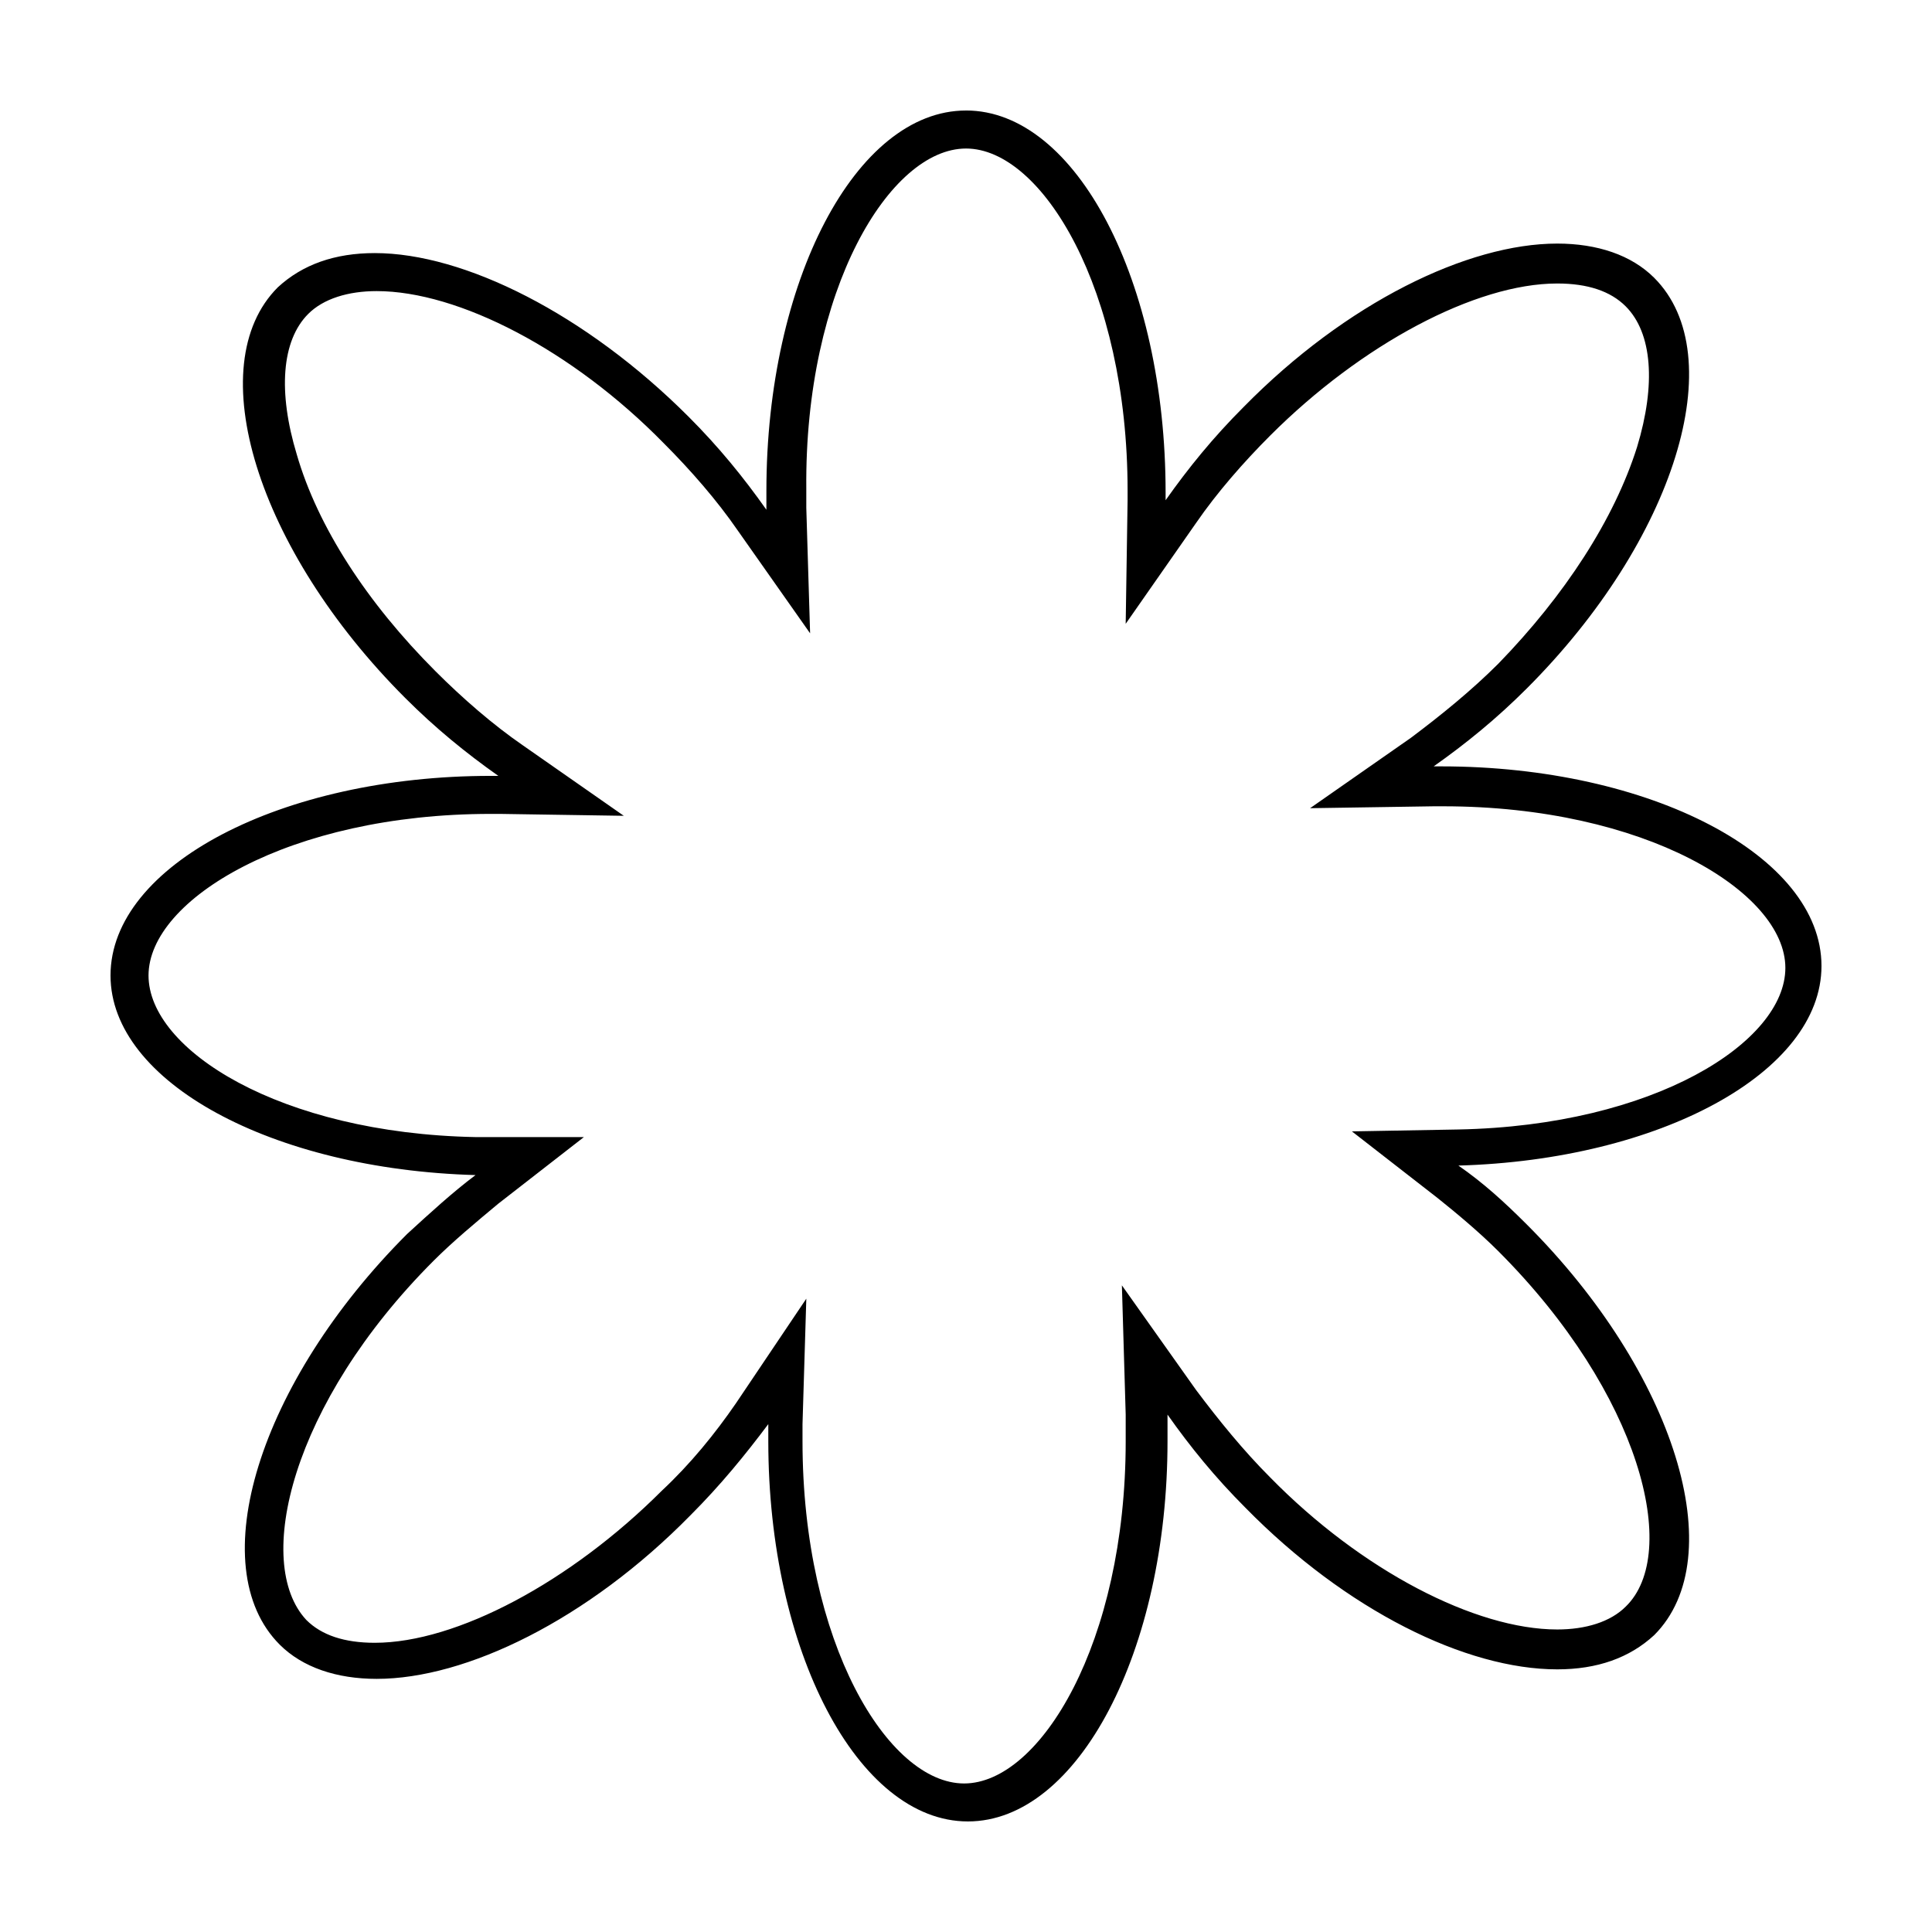
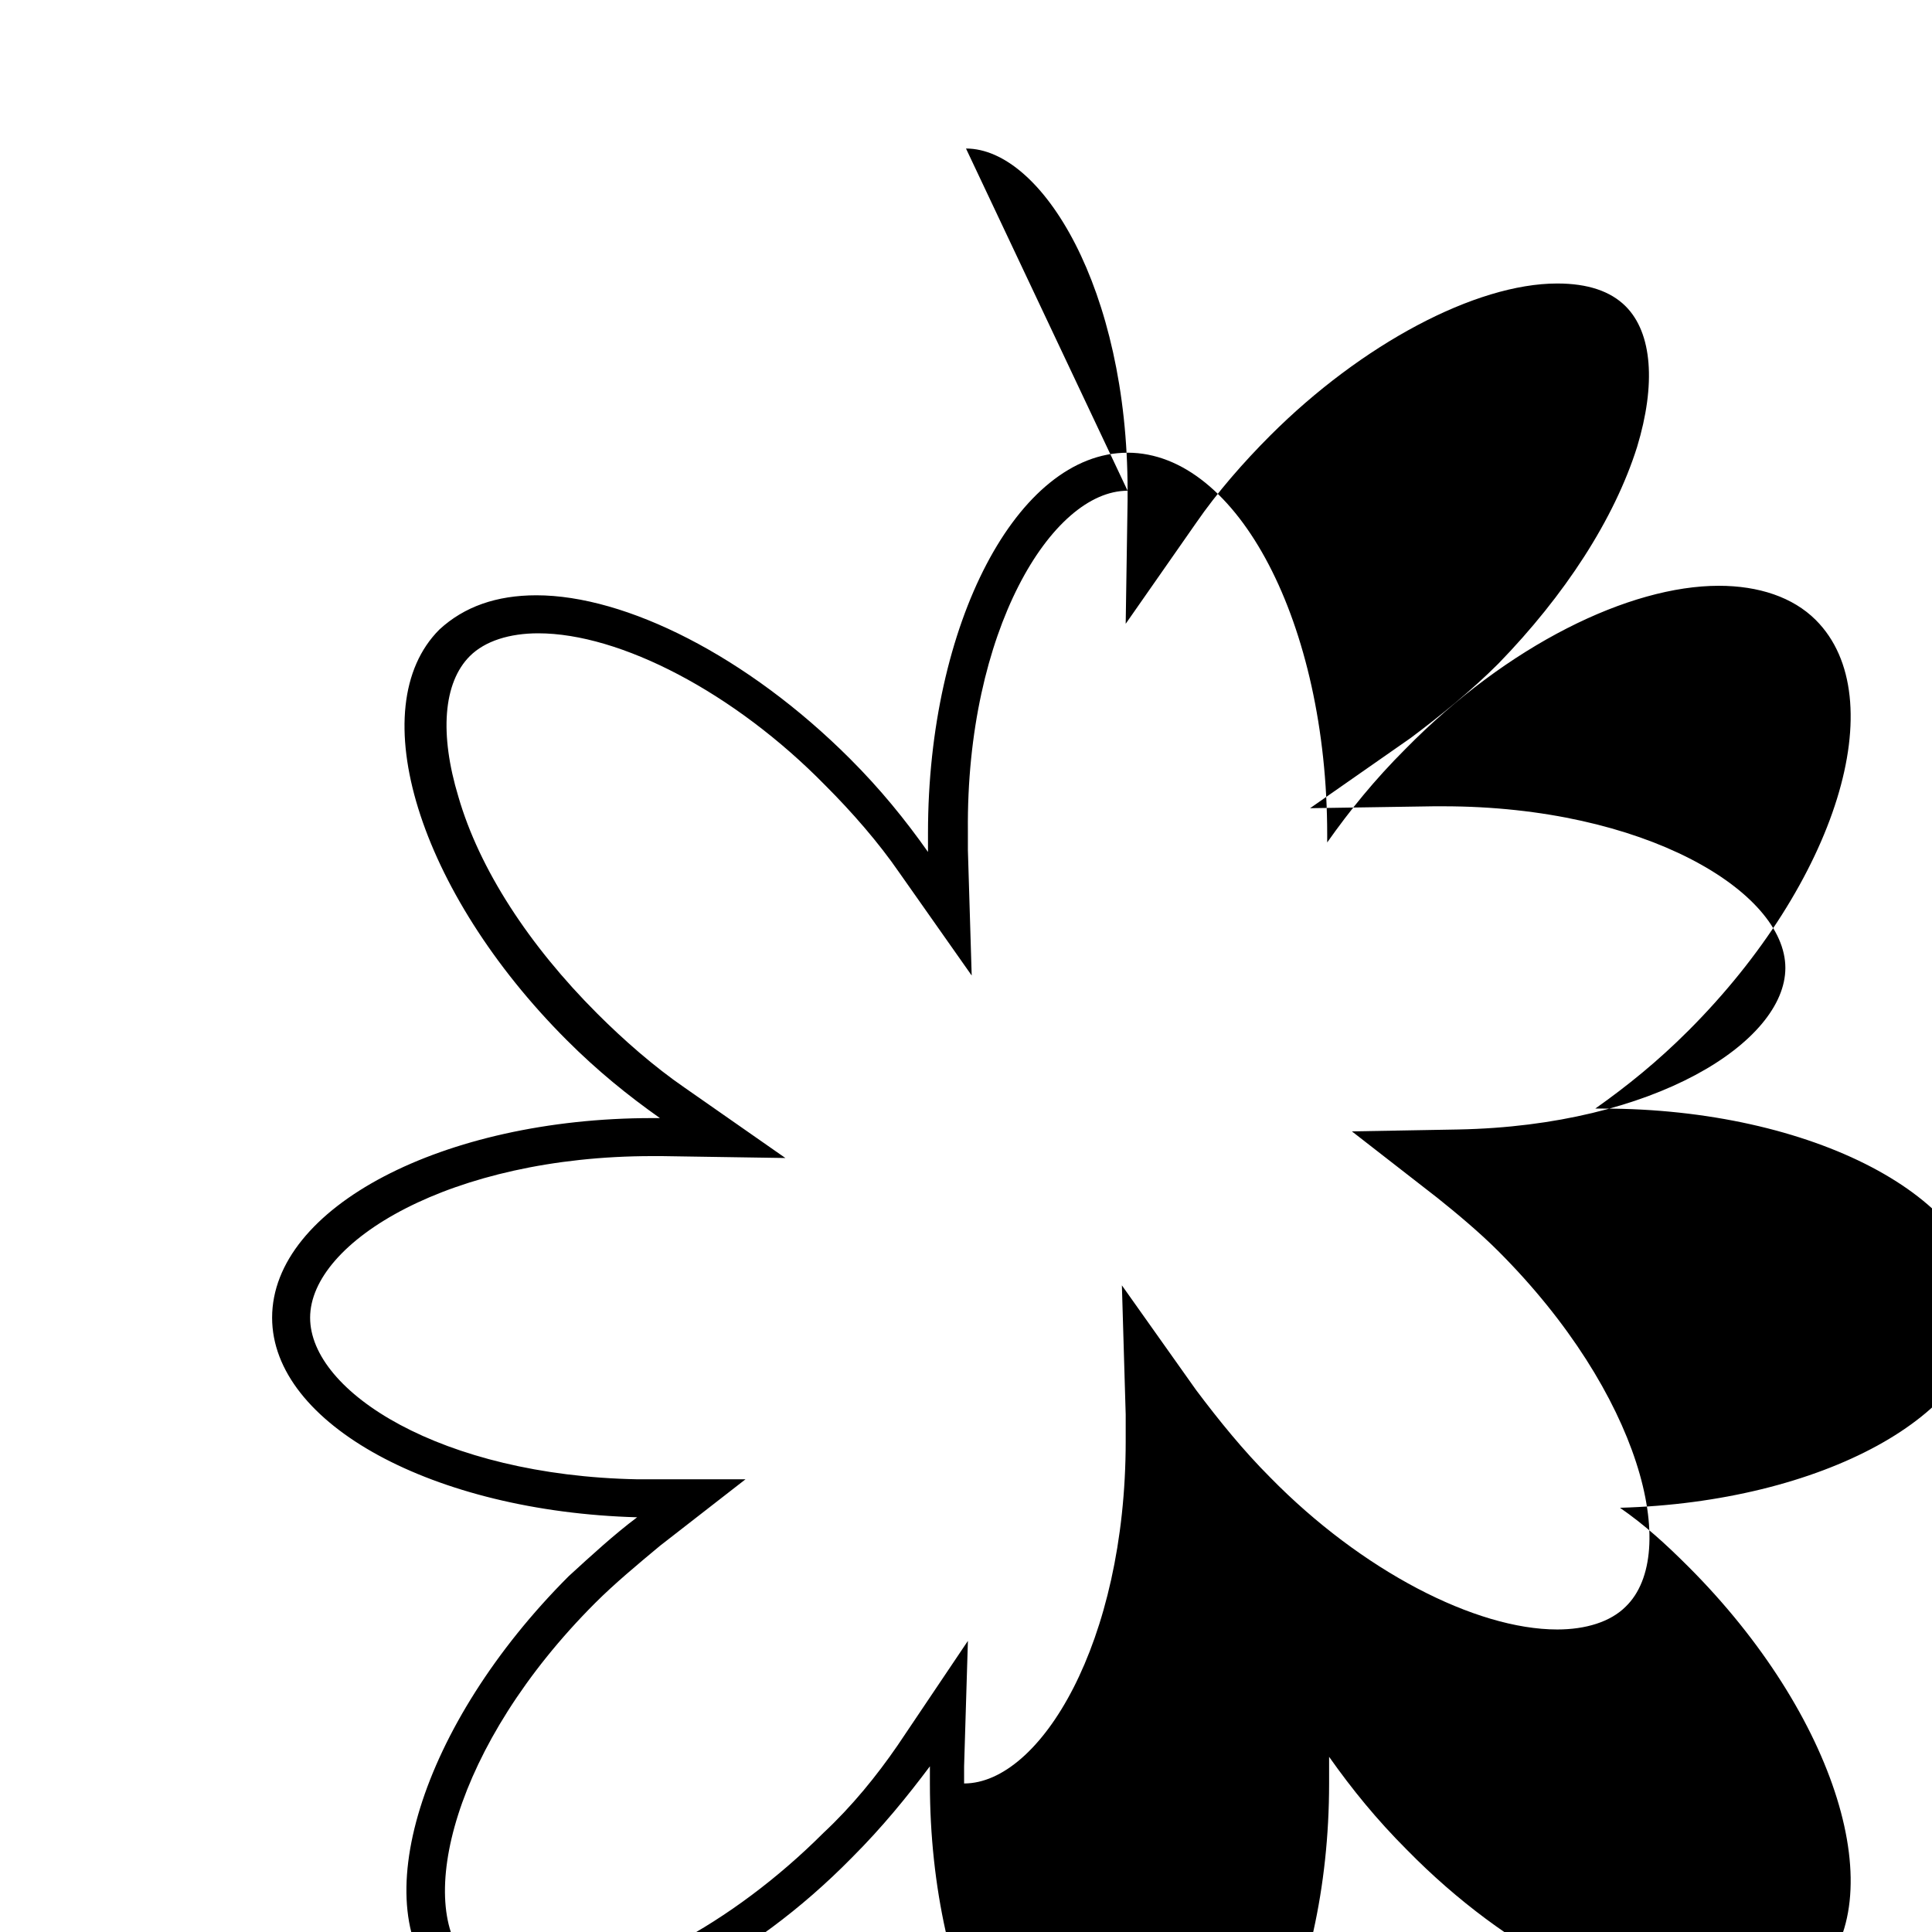
<svg xmlns="http://www.w3.org/2000/svg" fill="#000000" width="800px" height="800px" version="1.1" viewBox="144 144 512 512">
-   <path d="m400 183.36c20.152 0 42.824 37.281 42.824 90.688v1.008 1.512l-0.504 32.746 18.641-26.703c5.543-8.062 12.594-16.121 19.648-23.176 24.184-24.184 54.41-40.305 76.074-40.305 8.062 0 14.105 2.016 18.137 6.047 7.055 7.055 8.062 20.656 3.023 37.281-6.047 19.145-19.145 39.297-36.777 57.434-7.055 7.055-15.113 13.602-23.176 19.648l-26.703 18.641 32.746-0.504h1.512 1.008c53.402 0 90.688 22.672 90.688 42.824 0 19.648-34.762 41.816-86.656 42.824l-28.215 0.504 22.672 17.633c5.039 4.031 11.086 9.07 16.125 14.109 37.785 37.785 48.367 80.105 33.754 94.211-4.031 4.031-10.578 6.047-18.137 6.047-21.664 0-51.891-15.617-76.074-40.305-7.055-7.055-13.602-15.113-19.648-23.176l-19.648-27.711 1.008 34.258v1.008 6.047c0 53.402-22.672 90.688-42.824 90.688s-42.824-37.281-42.824-90.688v-2.519-2.016l1.008-33.25-18.641 27.711c-5.543 8.062-12.09 16.121-19.648 23.176-24.184 24.184-54.41 40.305-76.074 40.305-8.062 0-14.105-2.016-18.137-6.047-14.109-15.113-4.035-57.434 33.754-95.219 5.039-5.039 11.082-10.078 17.129-15.113l22.672-17.633-28.719-0.004c-51.891-1.008-86.656-23.172-86.656-42.824 0-20.152 37.281-42.824 90.688-42.824h1.008 1.512l32.746 0.504-26.703-18.641c-8.062-5.543-16.121-12.594-23.176-19.648-18.137-18.137-31.234-38.289-36.777-57.434-5.039-16.625-4.031-30.23 3.023-37.281 4.031-4.031 10.578-6.047 18.137-6.047 21.664 0 51.891 15.617 76.074 40.305 7.055 7.055 14.105 15.113 19.648 23.176l19.145 27.207-1.008-33.25v-2.016-3.023c-0.5-52.902 22.172-90.184 42.324-90.184m0-10.074c-29.223 0-52.898 45.344-52.898 100.76v5.039c-6.047-8.566-12.594-16.625-20.656-24.688-27.207-27.207-59.449-43.328-83.129-43.328-10.578 0-19.145 3.023-25.695 9.07-20.656 20.656-5.543 69.527 33.754 108.82 8.062 8.062 16.121 14.609 24.688 20.656h-2.016c-55.418-0.004-100.76 23.676-100.76 52.895 0 28.215 42.824 51.387 96.73 52.898-6.047 4.535-12.09 10.078-18.137 15.617-39.297 39.297-54.41 88.168-33.754 108.82 6.047 6.047 15.113 9.07 25.695 9.07 23.68 0 55.922-15.617 83.129-43.328 8.062-8.062 14.609-16.121 20.656-24.184v4.535c0 55.418 23.68 100.76 52.898 100.76 29.223 0 52.898-45.344 52.898-100.76v-7.055c6.047 8.566 12.594 16.625 20.656 24.688 26.703 27.207 58.441 42.824 82.625 42.824 10.578 0 19.145-3.023 25.695-9.07 20.656-20.656 5.543-69.527-33.754-108.82-6.047-6.047-11.586-11.082-18.137-15.617 53.402-1.508 96.223-24.684 96.223-52.895 0-29.223-45.344-52.898-100.76-52.898h-2.016c8.566-6.047 16.625-12.594 24.688-20.656 39.297-39.297 54.41-88.168 33.754-108.82-6.047-6.047-15.113-9.07-25.695-9.07-23.68 0-55.922 15.617-83.129 43.328-8.062 8.062-14.609 16.121-20.656 24.688v-2.016c0.004-55.922-23.676-101.27-52.895-101.27z" />
+   <path d="m400 183.36c20.152 0 42.824 37.281 42.824 90.688v1.008 1.512l-0.504 32.746 18.641-26.703c5.543-8.062 12.594-16.121 19.648-23.176 24.184-24.184 54.41-40.305 76.074-40.305 8.062 0 14.105 2.016 18.137 6.047 7.055 7.055 8.062 20.656 3.023 37.281-6.047 19.145-19.145 39.297-36.777 57.434-7.055 7.055-15.113 13.602-23.176 19.648l-26.703 18.641 32.746-0.504h1.512 1.008c53.402 0 90.688 22.672 90.688 42.824 0 19.648-34.762 41.816-86.656 42.824l-28.215 0.504 22.672 17.633c5.039 4.031 11.086 9.07 16.125 14.109 37.785 37.785 48.367 80.105 33.754 94.211-4.031 4.031-10.578 6.047-18.137 6.047-21.664 0-51.891-15.617-76.074-40.305-7.055-7.055-13.602-15.113-19.648-23.176l-19.648-27.711 1.008 34.258v1.008 6.047c0 53.402-22.672 90.688-42.824 90.688v-2.519-2.016l1.008-33.25-18.641 27.711c-5.543 8.062-12.09 16.121-19.648 23.176-24.184 24.184-54.41 40.305-76.074 40.305-8.062 0-14.105-2.016-18.137-6.047-14.109-15.113-4.035-57.434 33.754-95.219 5.039-5.039 11.082-10.078 17.129-15.113l22.672-17.633-28.719-0.004c-51.891-1.008-86.656-23.172-86.656-42.824 0-20.152 37.281-42.824 90.688-42.824h1.008 1.512l32.746 0.504-26.703-18.641c-8.062-5.543-16.121-12.594-23.176-19.648-18.137-18.137-31.234-38.289-36.777-57.434-5.039-16.625-4.031-30.23 3.023-37.281 4.031-4.031 10.578-6.047 18.137-6.047 21.664 0 51.891 15.617 76.074 40.305 7.055 7.055 14.105 15.113 19.648 23.176l19.145 27.207-1.008-33.25v-2.016-3.023c-0.5-52.902 22.172-90.184 42.324-90.184m0-10.074c-29.223 0-52.898 45.344-52.898 100.76v5.039c-6.047-8.566-12.594-16.625-20.656-24.688-27.207-27.207-59.449-43.328-83.129-43.328-10.578 0-19.145 3.023-25.695 9.07-20.656 20.656-5.543 69.527 33.754 108.82 8.062 8.062 16.121 14.609 24.688 20.656h-2.016c-55.418-0.004-100.76 23.676-100.76 52.895 0 28.215 42.824 51.387 96.73 52.898-6.047 4.535-12.09 10.078-18.137 15.617-39.297 39.297-54.41 88.168-33.754 108.82 6.047 6.047 15.113 9.07 25.695 9.07 23.68 0 55.922-15.617 83.129-43.328 8.062-8.062 14.609-16.121 20.656-24.184v4.535c0 55.418 23.68 100.76 52.898 100.76 29.223 0 52.898-45.344 52.898-100.76v-7.055c6.047 8.566 12.594 16.625 20.656 24.688 26.703 27.207 58.441 42.824 82.625 42.824 10.578 0 19.145-3.023 25.695-9.07 20.656-20.656 5.543-69.527-33.754-108.82-6.047-6.047-11.586-11.082-18.137-15.617 53.402-1.508 96.223-24.684 96.223-52.895 0-29.223-45.344-52.898-100.76-52.898h-2.016c8.566-6.047 16.625-12.594 24.688-20.656 39.297-39.297 54.41-88.168 33.754-108.82-6.047-6.047-15.113-9.07-25.695-9.07-23.68 0-55.922 15.617-83.129 43.328-8.062 8.062-14.609 16.121-20.656 24.688v-2.016c0.004-55.922-23.676-101.27-52.895-101.27z" />
</svg>